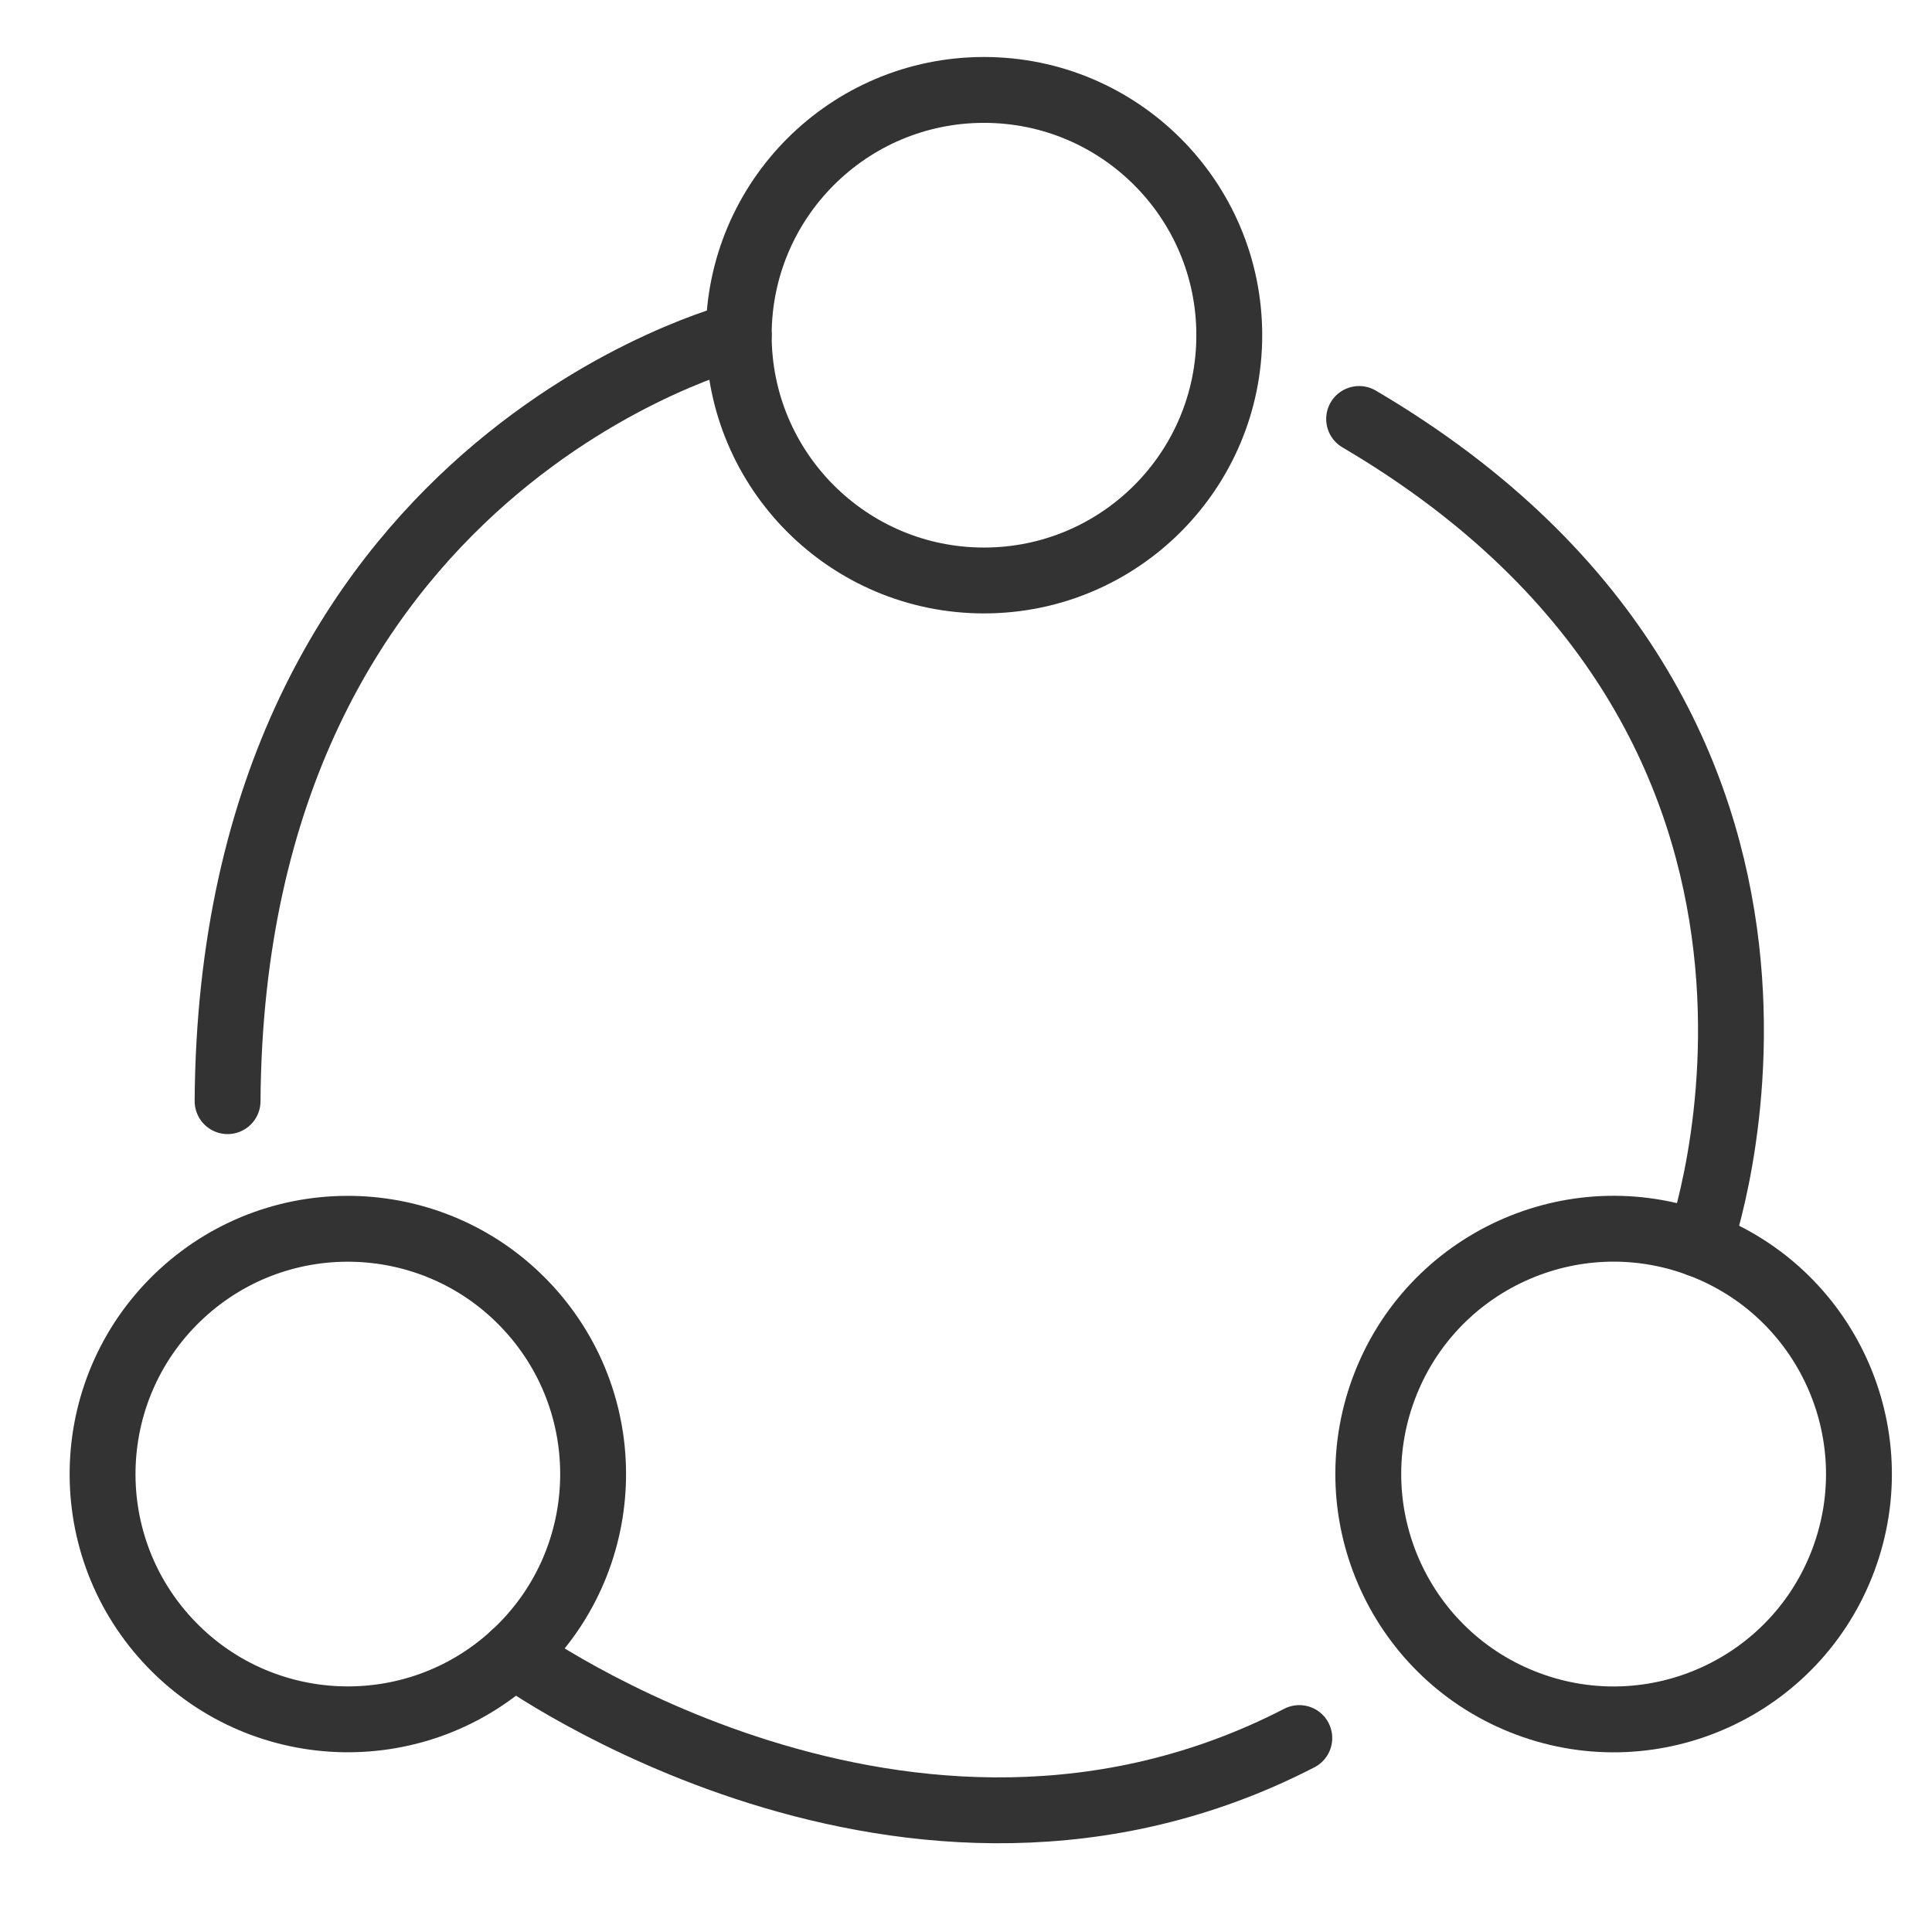
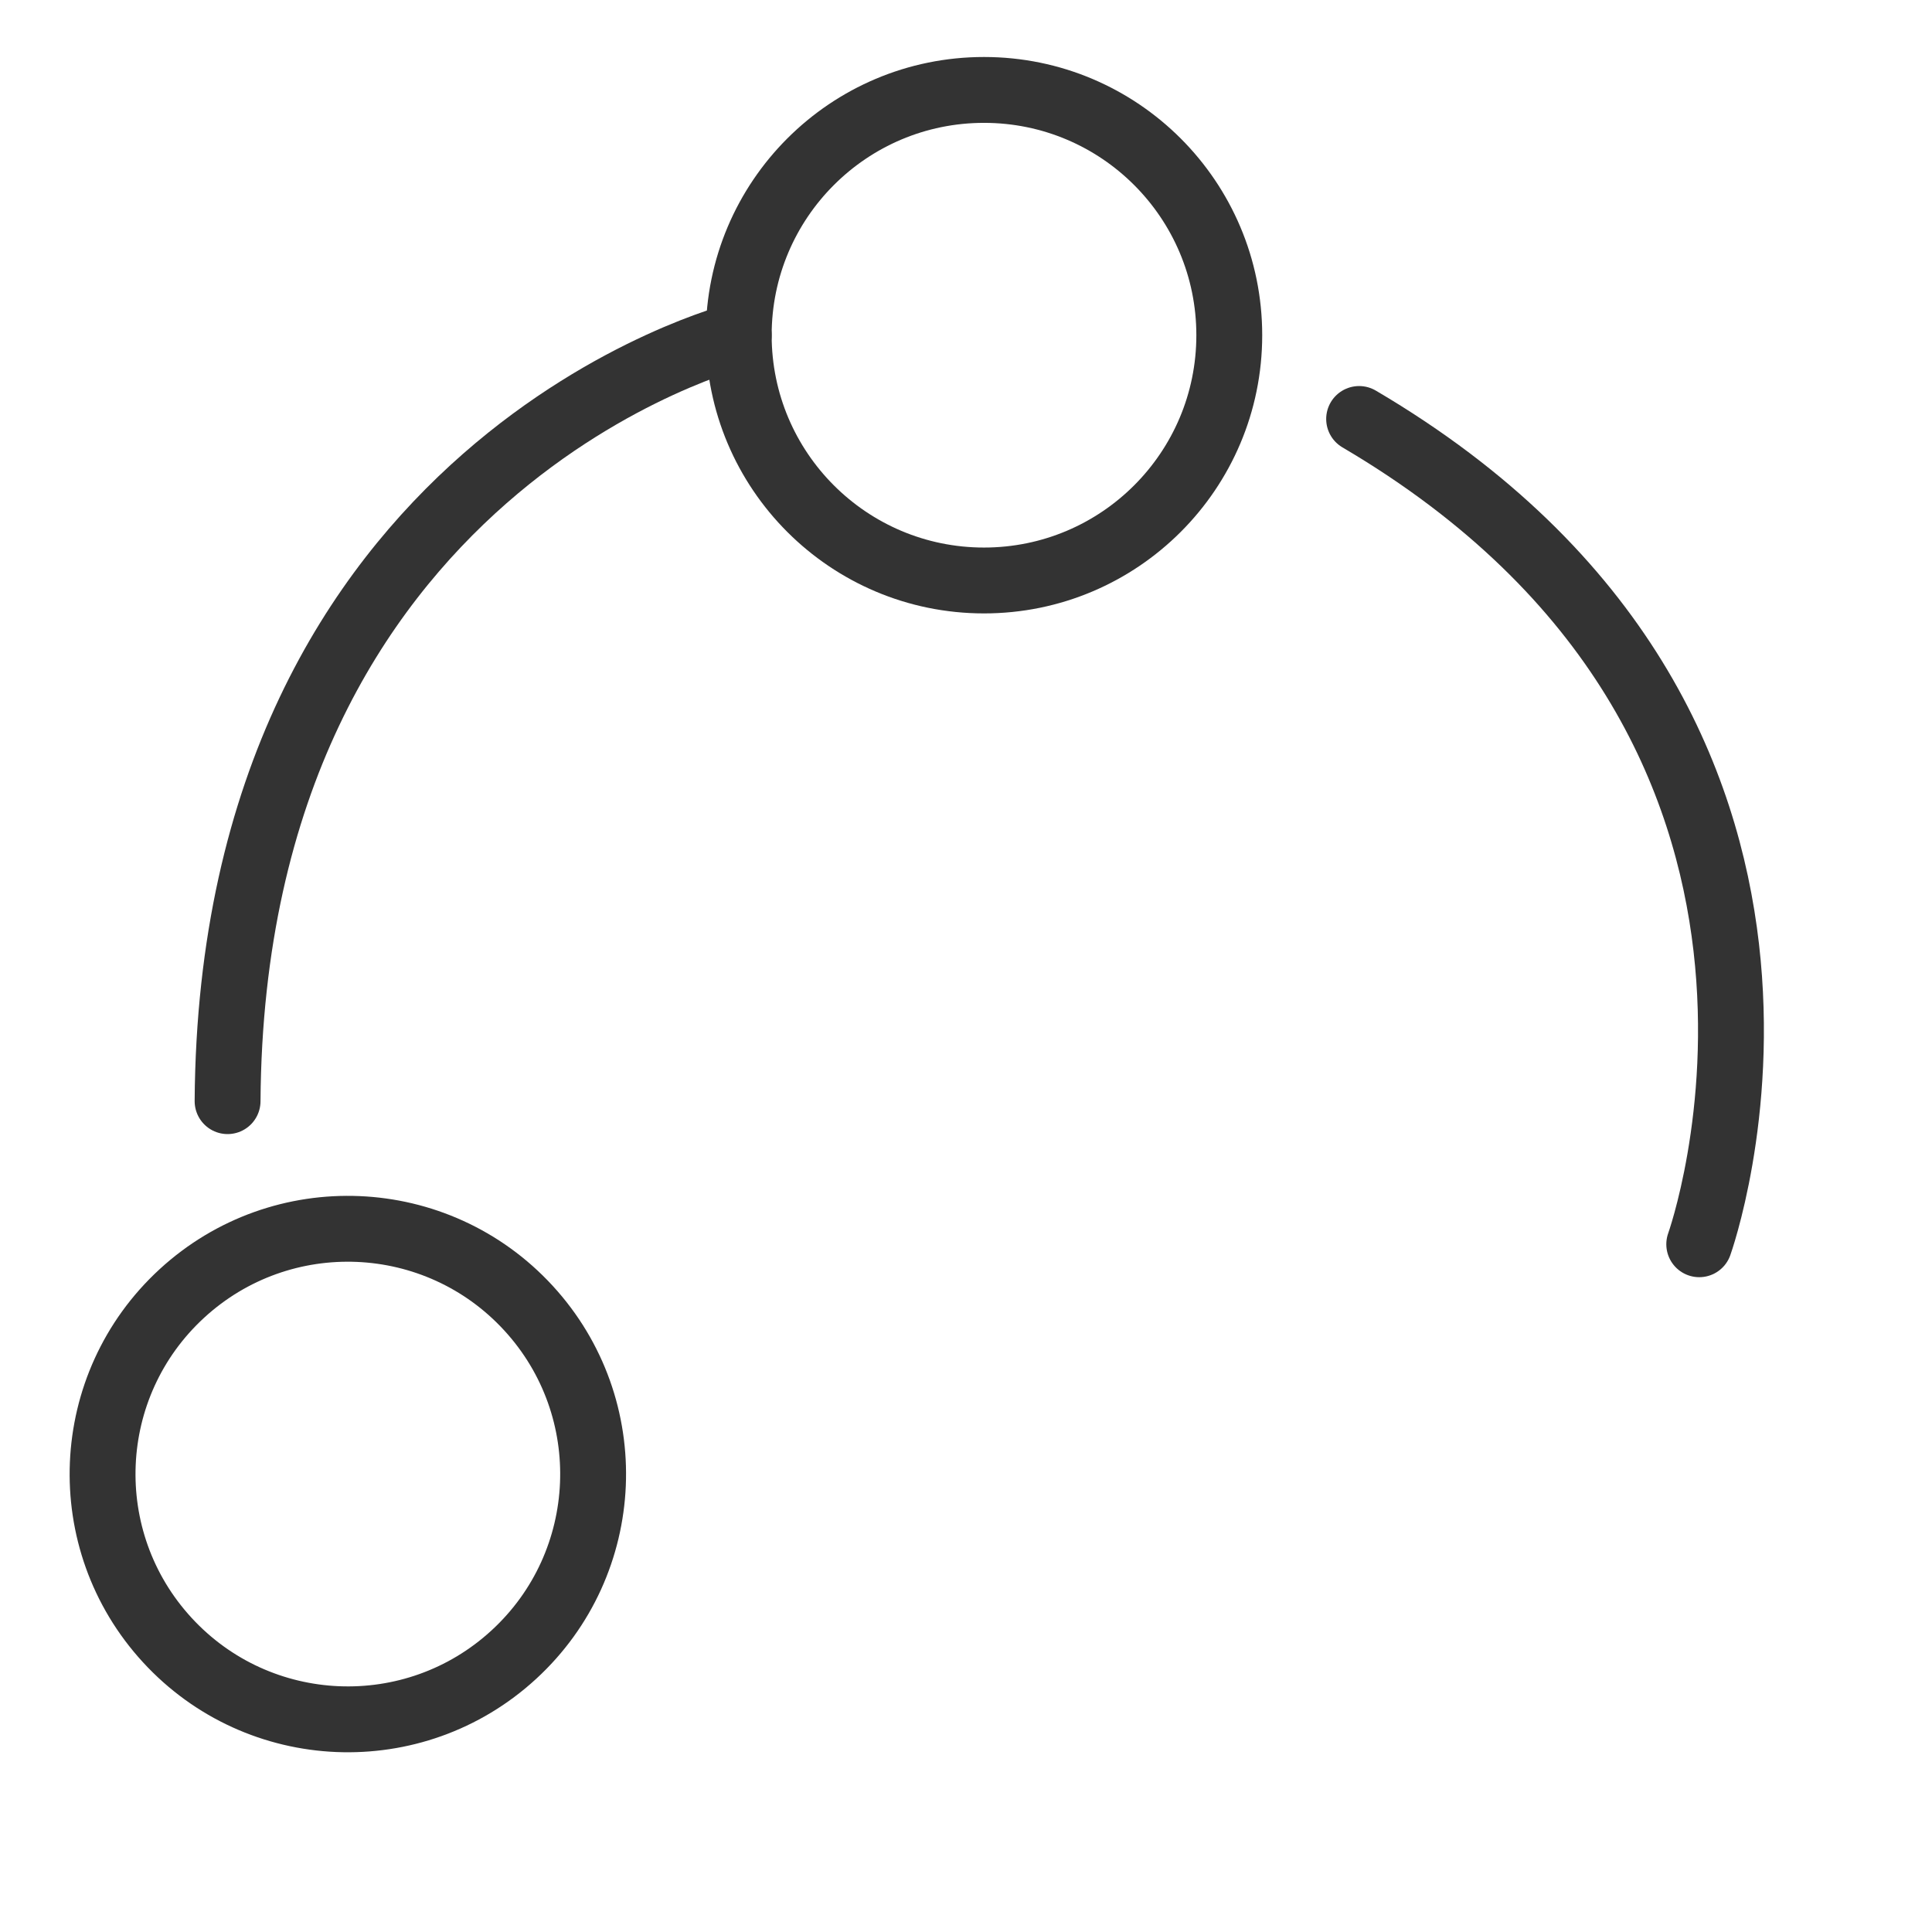
<svg xmlns="http://www.w3.org/2000/svg" id="图层_1" data-name="图层 1" viewBox="0 0 44 44">
  <defs>
    <style>.cls-1{fill:none;stroke:#333;stroke-linecap:round;stroke-miterlimit:10;stroke-width:1.5px;}</style>
  </defs>
  <title>老板之道</title>
  <circle class="cls-1" cx="22.41" cy="7.634" r="5.586" />
-   <circle class="cls-1" cx="36.749" cy="33.571" r="5.586" transform="translate(-7.54 56.286) rotate(-69.565)" />
  <path class="cls-1" d="M16.824,7.634S5.277,10.528,5.183,25.078" />
  <circle class="cls-1" cx="7.922" cy="33.571" r="5.586" transform="translate(-20.627 14.213) rotate(-42.583)" />
-   <path class="cls-1" d="M11.701,37.684s8.972,6.498,17.89,1.899" />
  <path class="cls-1" d="M38.699,28.337s4.223-11.754-7.746-18.795" />
</svg>